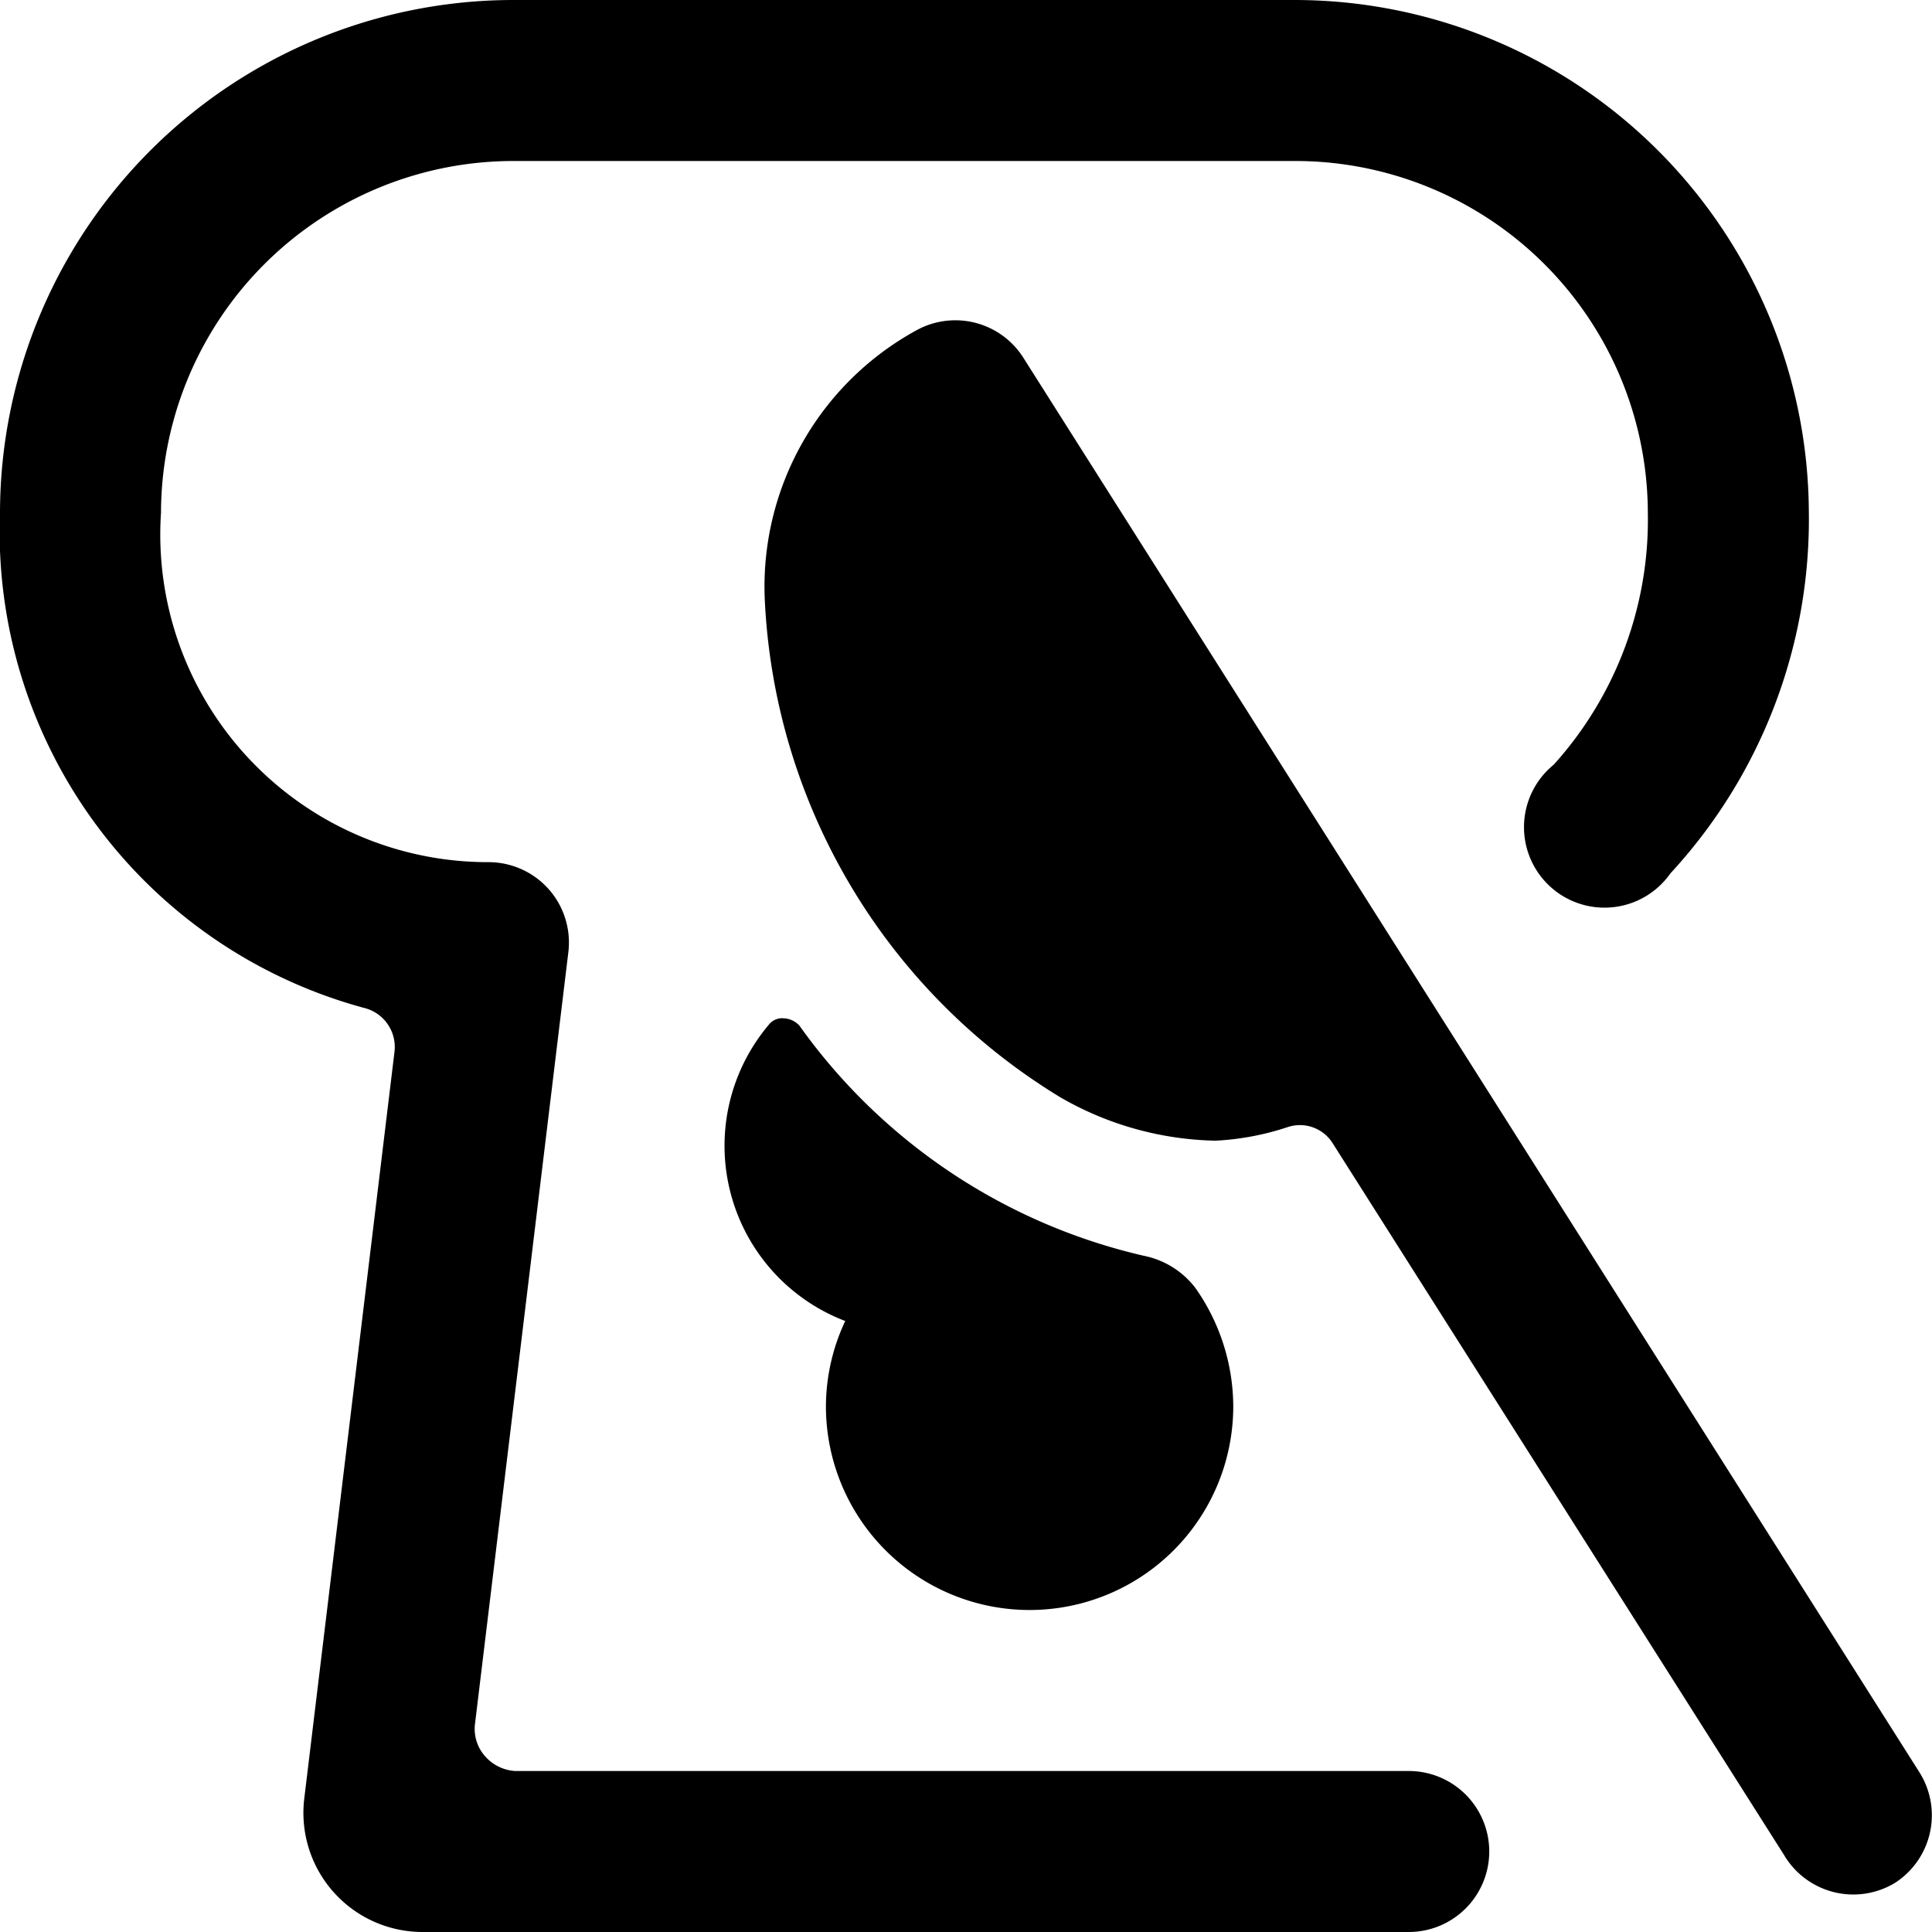
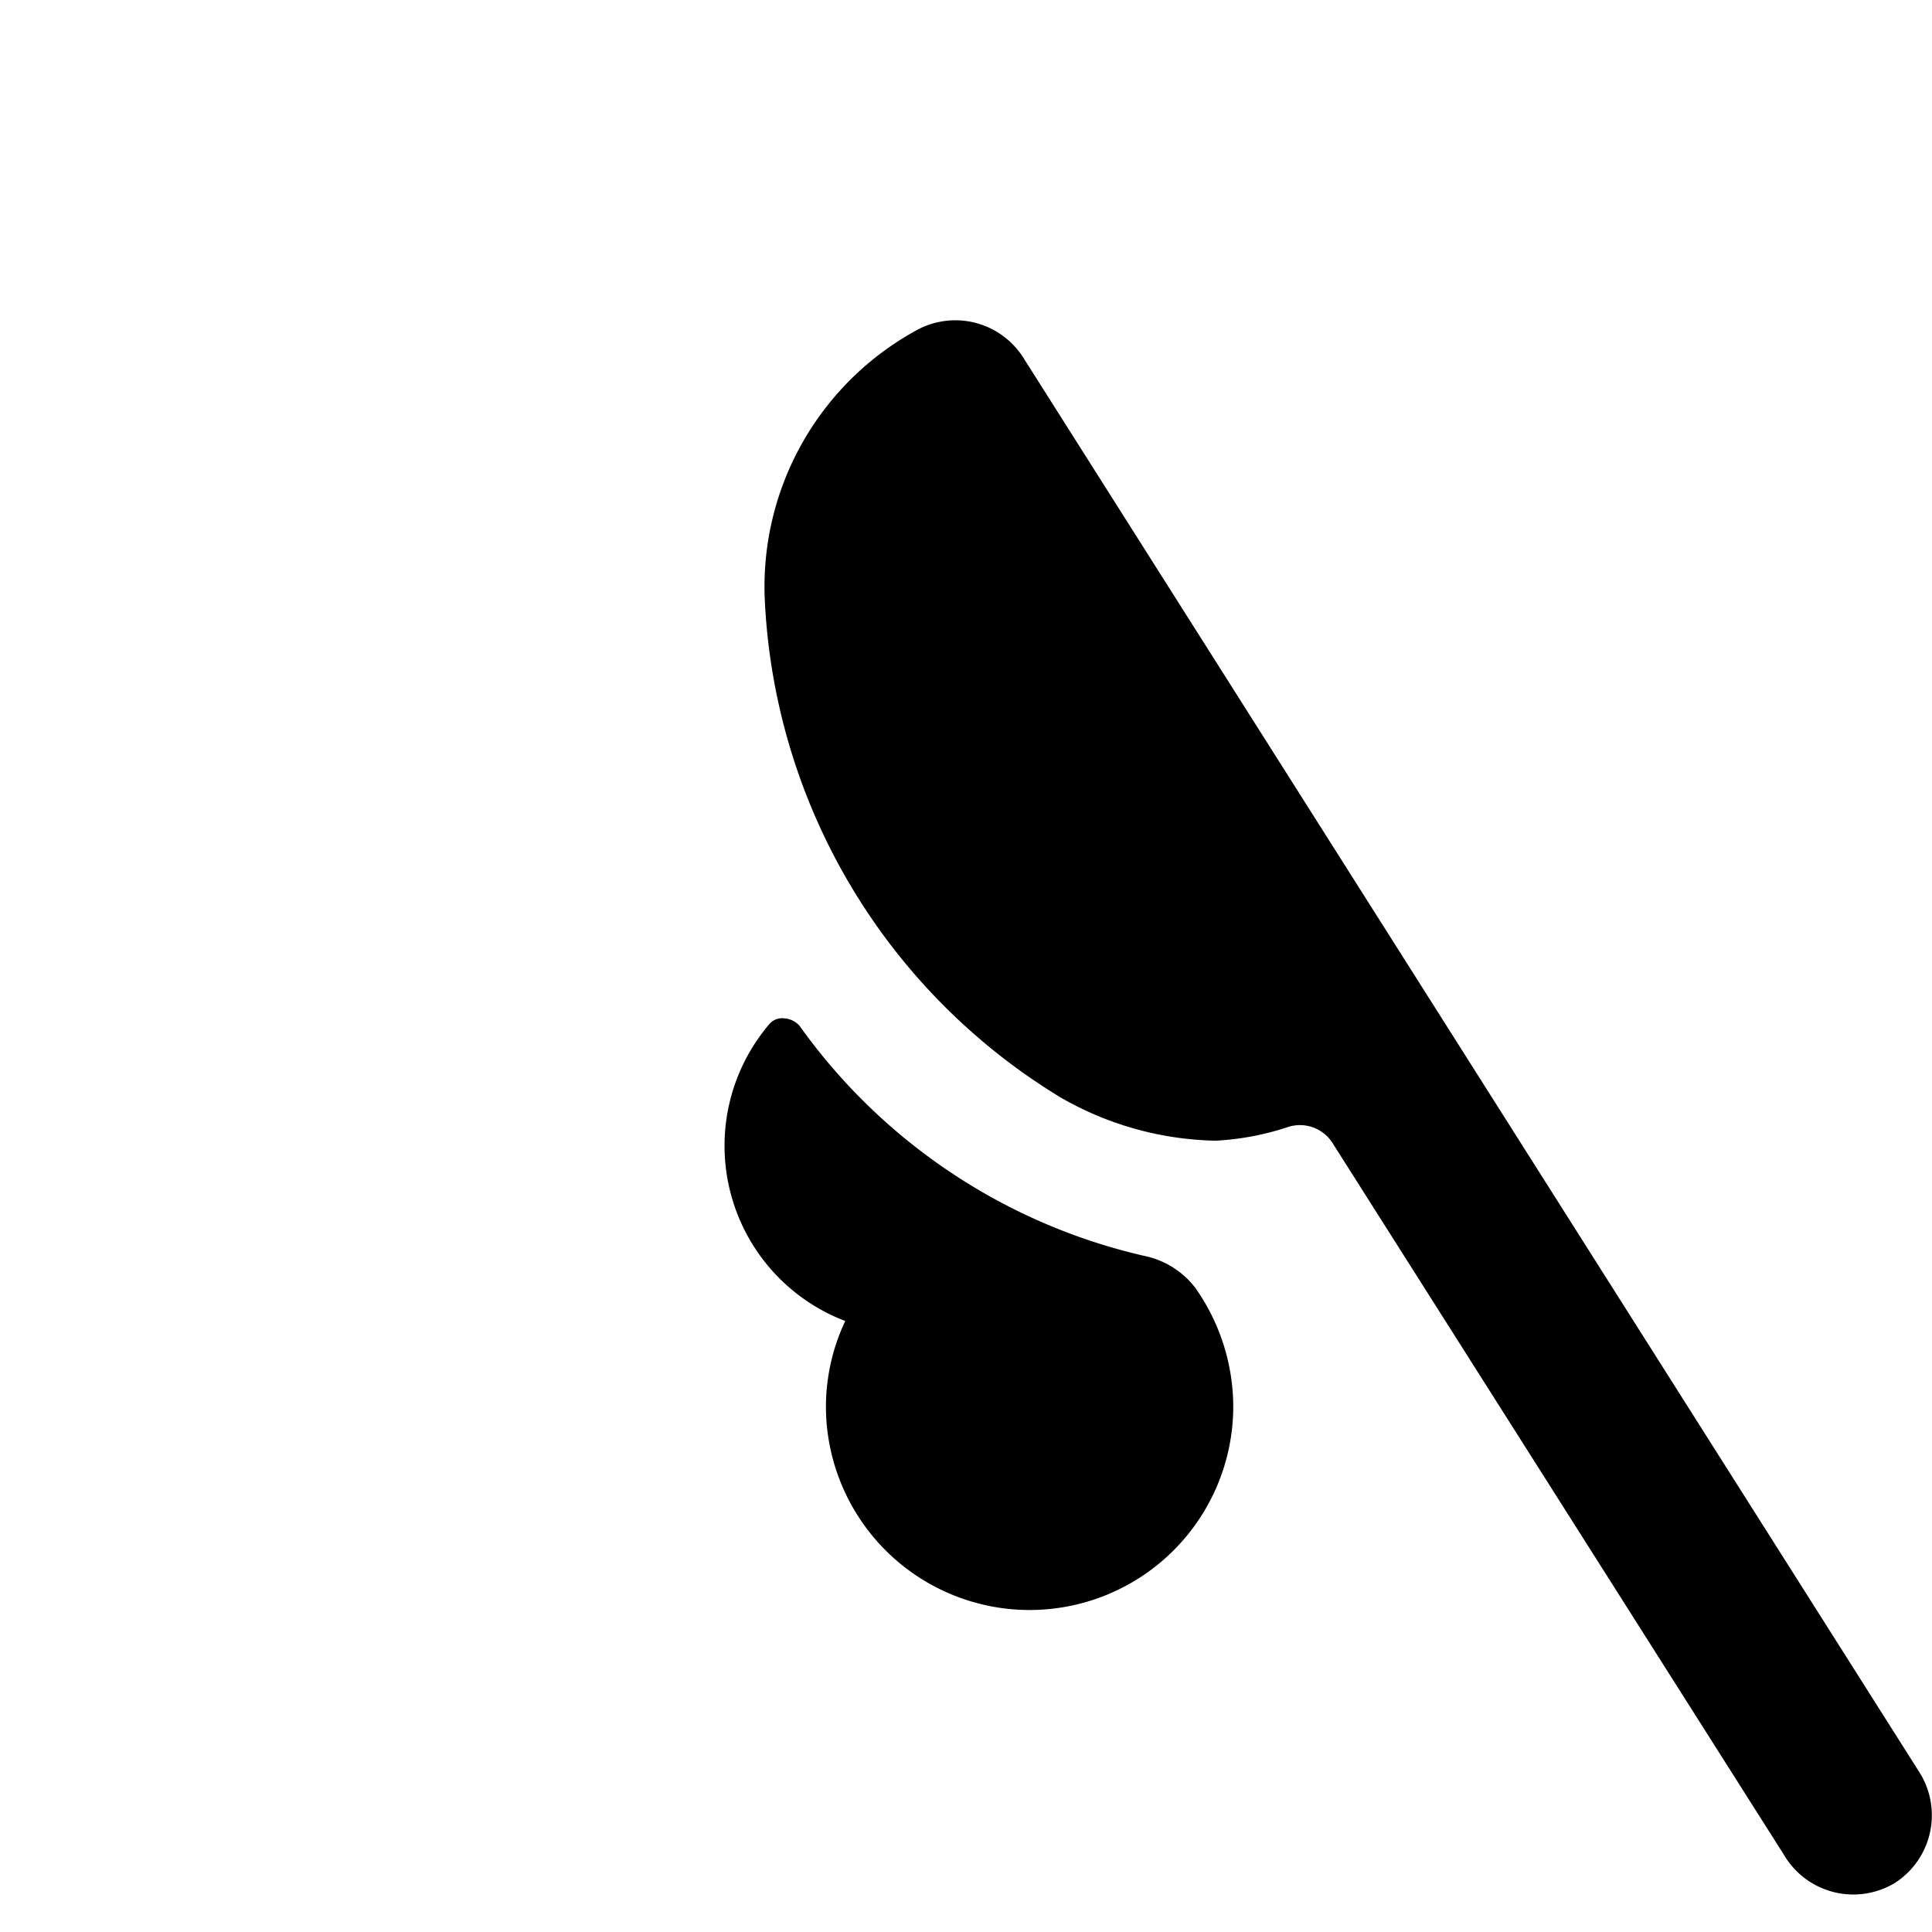
<svg xmlns="http://www.w3.org/2000/svg" viewBox="0 0 24 24">
  <g>
-     <path d="M18.5 23a1 1 0 0 1 -1 1H5.25a1.48 1.48 0 0 1 -1.47 -1.66l1.12 -9.27a0.5 0.5 0 0 0 -0.38 -0.55A6.13 6.13 0 0 1 0 6.37 6.38 6.38 0 0 1 6.4 0h9.67a6.39 6.39 0 0 1 6.4 6.35 6.48 6.48 0 0 1 -1.72 4.5A1 1 0 1 1 19.3 9.5a4.54 4.54 0 0 0 1.17 -3.13A4.38 4.38 0 0 0 16.07 2H6.4A4.38 4.38 0 0 0 2 6.37a4.07 4.07 0 0 0 4.07 4.34 1 1 0 0 1 0.75 0.34 1 1 0 0 1 0.24 0.78L5.9 21.42a0.51 0.51 0 0 0 0.12 0.39 0.54 0.54 0 0 0 0.38 0.19h11.1a1 1 0 0 1 1 1Z" fill="#000000" stroke-width="1" />
    <path d="M14.85 16a1.07 1.07 0 0 0 -0.64 -0.4 7.25 7.25 0 0 1 -4.28 -2.86 0.28 0.28 0 0 0 -0.19 -0.09 0.21 0.21 0 0 0 -0.19 0.08 2.33 2.33 0 0 0 0.95 3.68 2.5 2.5 0 0 0 -0.24 1.06 2.53 2.53 0 0 0 5.06 0 2.57 2.57 0 0 0 -0.47 -1.47Z" fill="#000000" stroke-width="1" />
    <path d="M23.54 23.39a1 1 0 0 0 0.3 -1.38L12.71 4.44a1 1 0 0 0 -1.32 -0.34A3.63 3.63 0 0 0 9.5 7.44a7.65 7.65 0 0 0 3.67 6.19 4 4 0 0 0 1.93 0.54A3.38 3.38 0 0 0 16 14a0.48 0.48 0 0 1 0.56 0.21l5.6 8.83a1 1 0 0 0 1.38 0.35Z" fill="#000000" stroke-width="1" />
  </g>
</svg>